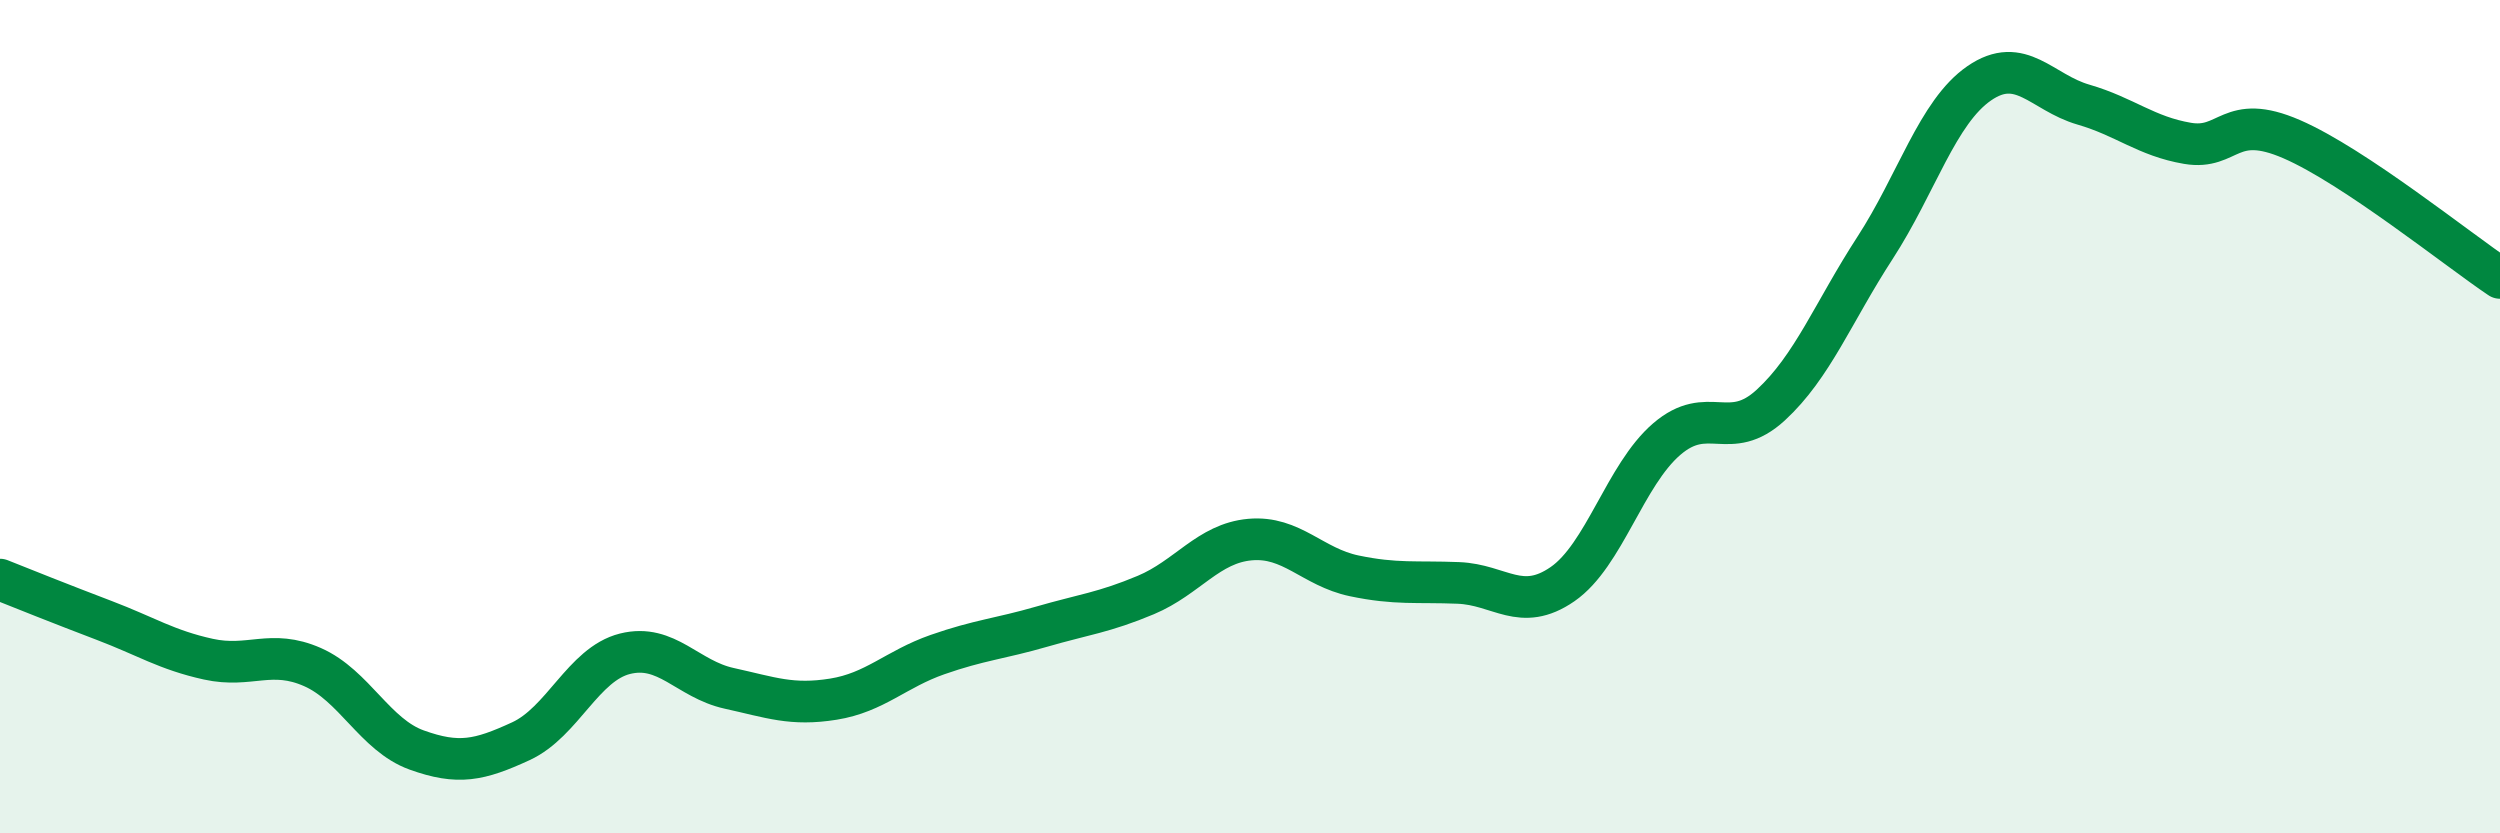
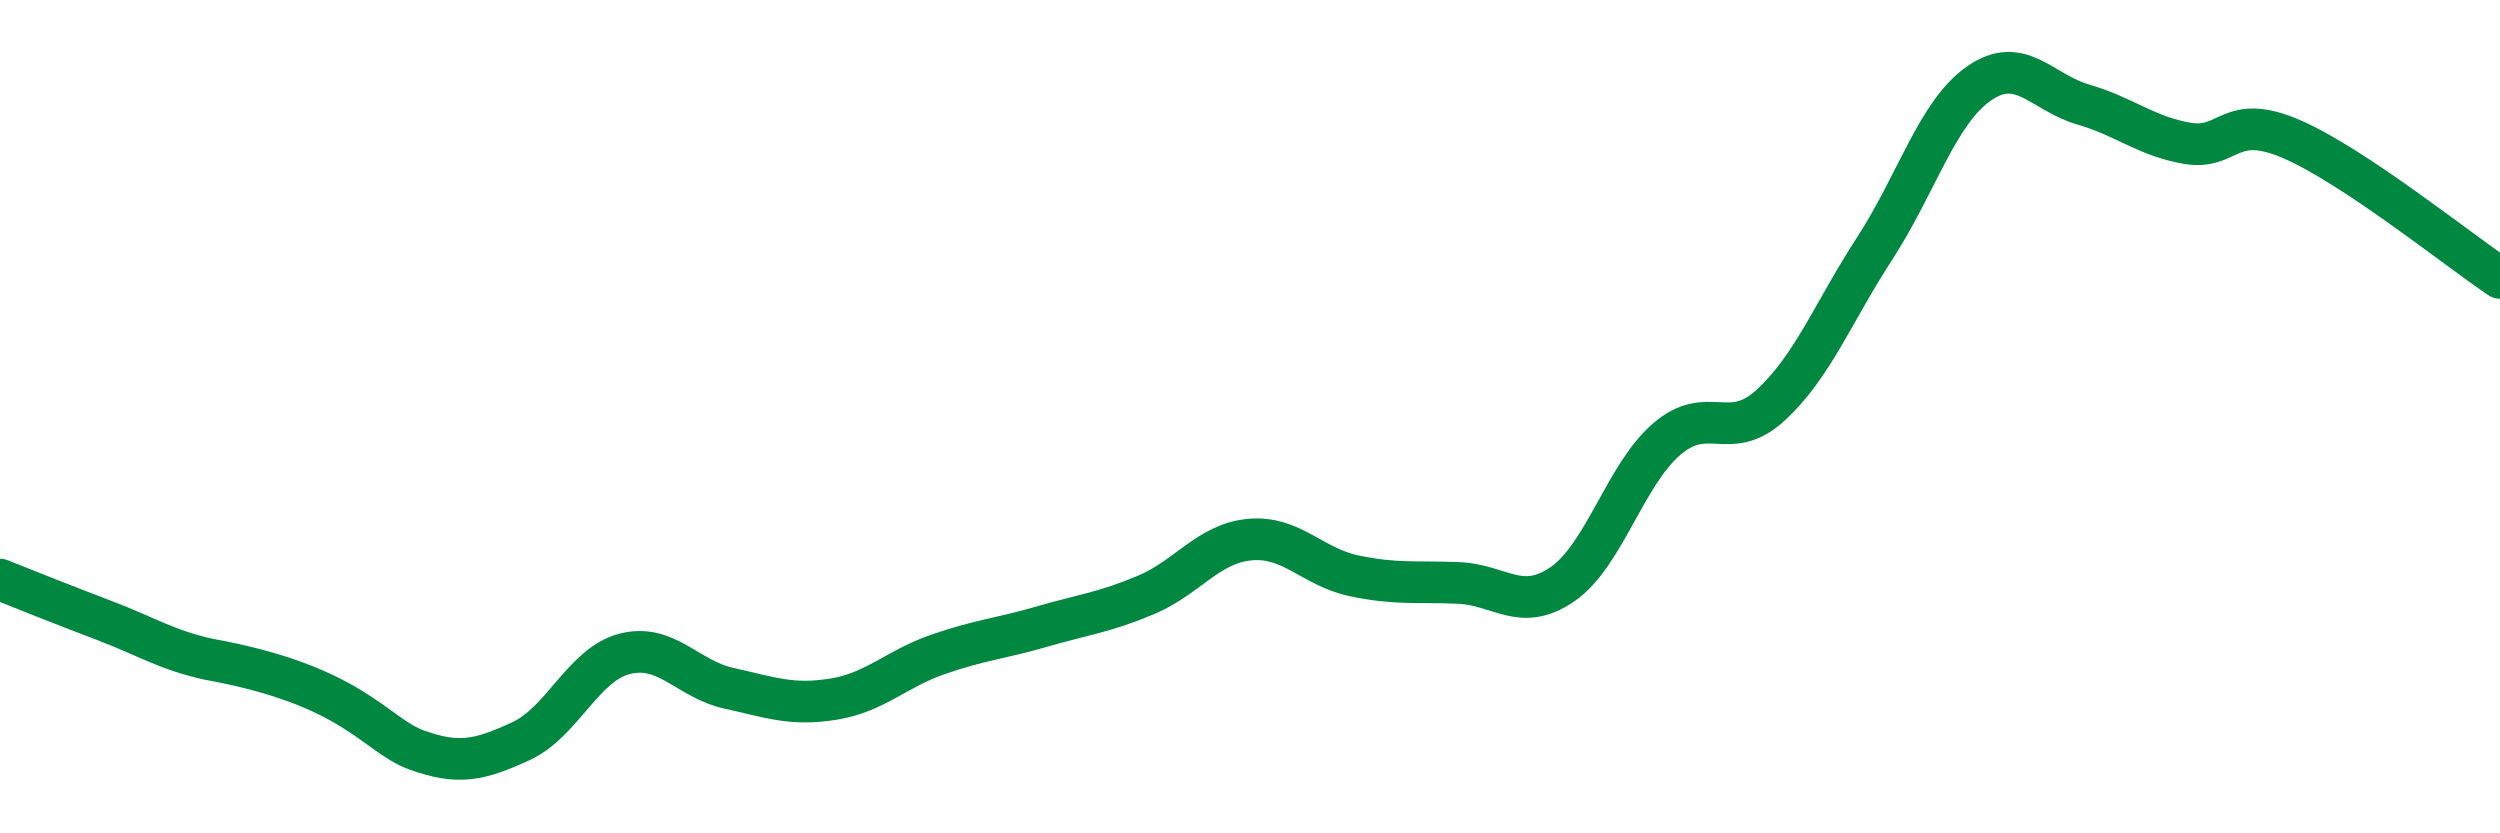
<svg xmlns="http://www.w3.org/2000/svg" width="60" height="20" viewBox="0 0 60 20">
-   <path d="M 0,13.91 C 0.5,14.11 1.5,14.51 2.5,14.89 C 3.5,15.27 4,15.6 5,15.82 C 6,16.04 6.5,15.57 7.5,16.01 C 8.5,16.45 9,17.64 10,18 C 11,18.36 11.5,18.25 12.5,17.79 C 13.5,17.33 14,15.94 15,15.69 C 16,15.44 16.5,16.3 17.5,16.52 C 18.5,16.74 19,16.94 20,16.78 C 21,16.62 21.5,16.06 22.5,15.71 C 23.5,15.36 24,15.33 25,15.04 C 26,14.75 26.5,14.7 27.5,14.28 C 28.5,13.86 29,13.04 30,12.95 C 31,12.86 31.5,13.61 32.5,13.82 C 33.5,14.03 34,13.95 35,13.99 C 36,14.03 36.5,14.71 37.5,14.02 C 38.5,13.33 39,11.4 40,10.54 C 41,9.68 41.5,10.64 42.5,9.72 C 43.5,8.8 44,7.49 45,5.95 C 46,4.41 46.5,2.69 47.5,2 C 48.5,1.31 49,2.22 50,2.51 C 51,2.8 51.5,3.27 52.5,3.44 C 53.5,3.61 53.5,2.69 55,3.34 C 56.5,3.99 59,6 60,6.67L60 20L0 20Z" fill="#008740" opacity="0.1" stroke-linecap="round" stroke-linejoin="round" />
-   <path d="M 0,13.91 C 0.5,14.11 1.5,14.51 2.5,14.89 C 3.5,15.27 4,15.6 5,15.82 C 6,16.04 6.5,15.57 7.5,16.01 C 8.5,16.45 9,17.64 10,18 C 11,18.36 11.5,18.25 12.5,17.79 C 13.5,17.33 14,15.94 15,15.69 C 16,15.44 16.5,16.3 17.5,16.52 C 18.5,16.74 19,16.94 20,16.78 C 21,16.62 21.5,16.06 22.5,15.71 C 23.5,15.36 24,15.33 25,15.04 C 26,14.75 26.5,14.7 27.5,14.28 C 28.5,13.86 29,13.04 30,12.95 C 31,12.86 31.5,13.61 32.5,13.82 C 33.5,14.03 34,13.95 35,13.99 C 36,14.03 36.5,14.71 37.5,14.02 C 38.5,13.33 39,11.4 40,10.54 C 41,9.68 41.5,10.64 42.5,9.72 C 43.5,8.8 44,7.49 45,5.95 C 46,4.41 46.5,2.69 47.5,2 C 48.5,1.31 49,2.22 50,2.51 C 51,2.8 51.5,3.27 52.5,3.44 C 53.5,3.61 53.5,2.69 55,3.34 C 56.5,3.99 59,6 60,6.67" stroke="#008740" stroke-width="1" fill="none" stroke-linecap="round" stroke-linejoin="round" />
+   <path d="M 0,13.91 C 0.5,14.11 1.5,14.51 2.5,14.89 C 3.5,15.27 4,15.6 5,15.82 C 8.5,16.45 9,17.64 10,18 C 11,18.36 11.5,18.25 12.5,17.79 C 13.5,17.33 14,15.94 15,15.69 C 16,15.44 16.5,16.3 17.5,16.52 C 18.5,16.74 19,16.94 20,16.78 C 21,16.62 21.5,16.06 22.5,15.71 C 23.5,15.36 24,15.33 25,15.04 C 26,14.75 26.5,14.7 27.5,14.28 C 28.5,13.86 29,13.04 30,12.95 C 31,12.86 31.5,13.61 32.5,13.82 C 33.5,14.03 34,13.95 35,13.99 C 36,14.03 36.5,14.71 37.5,14.02 C 38.5,13.33 39,11.4 40,10.54 C 41,9.68 41.5,10.64 42.5,9.72 C 43.5,8.8 44,7.49 45,5.95 C 46,4.41 46.5,2.69 47.5,2 C 48.5,1.31 49,2.22 50,2.51 C 51,2.8 51.5,3.27 52.5,3.44 C 53.5,3.61 53.5,2.69 55,3.34 C 56.5,3.99 59,6 60,6.67" stroke="#008740" stroke-width="1" fill="none" stroke-linecap="round" stroke-linejoin="round" />
</svg>